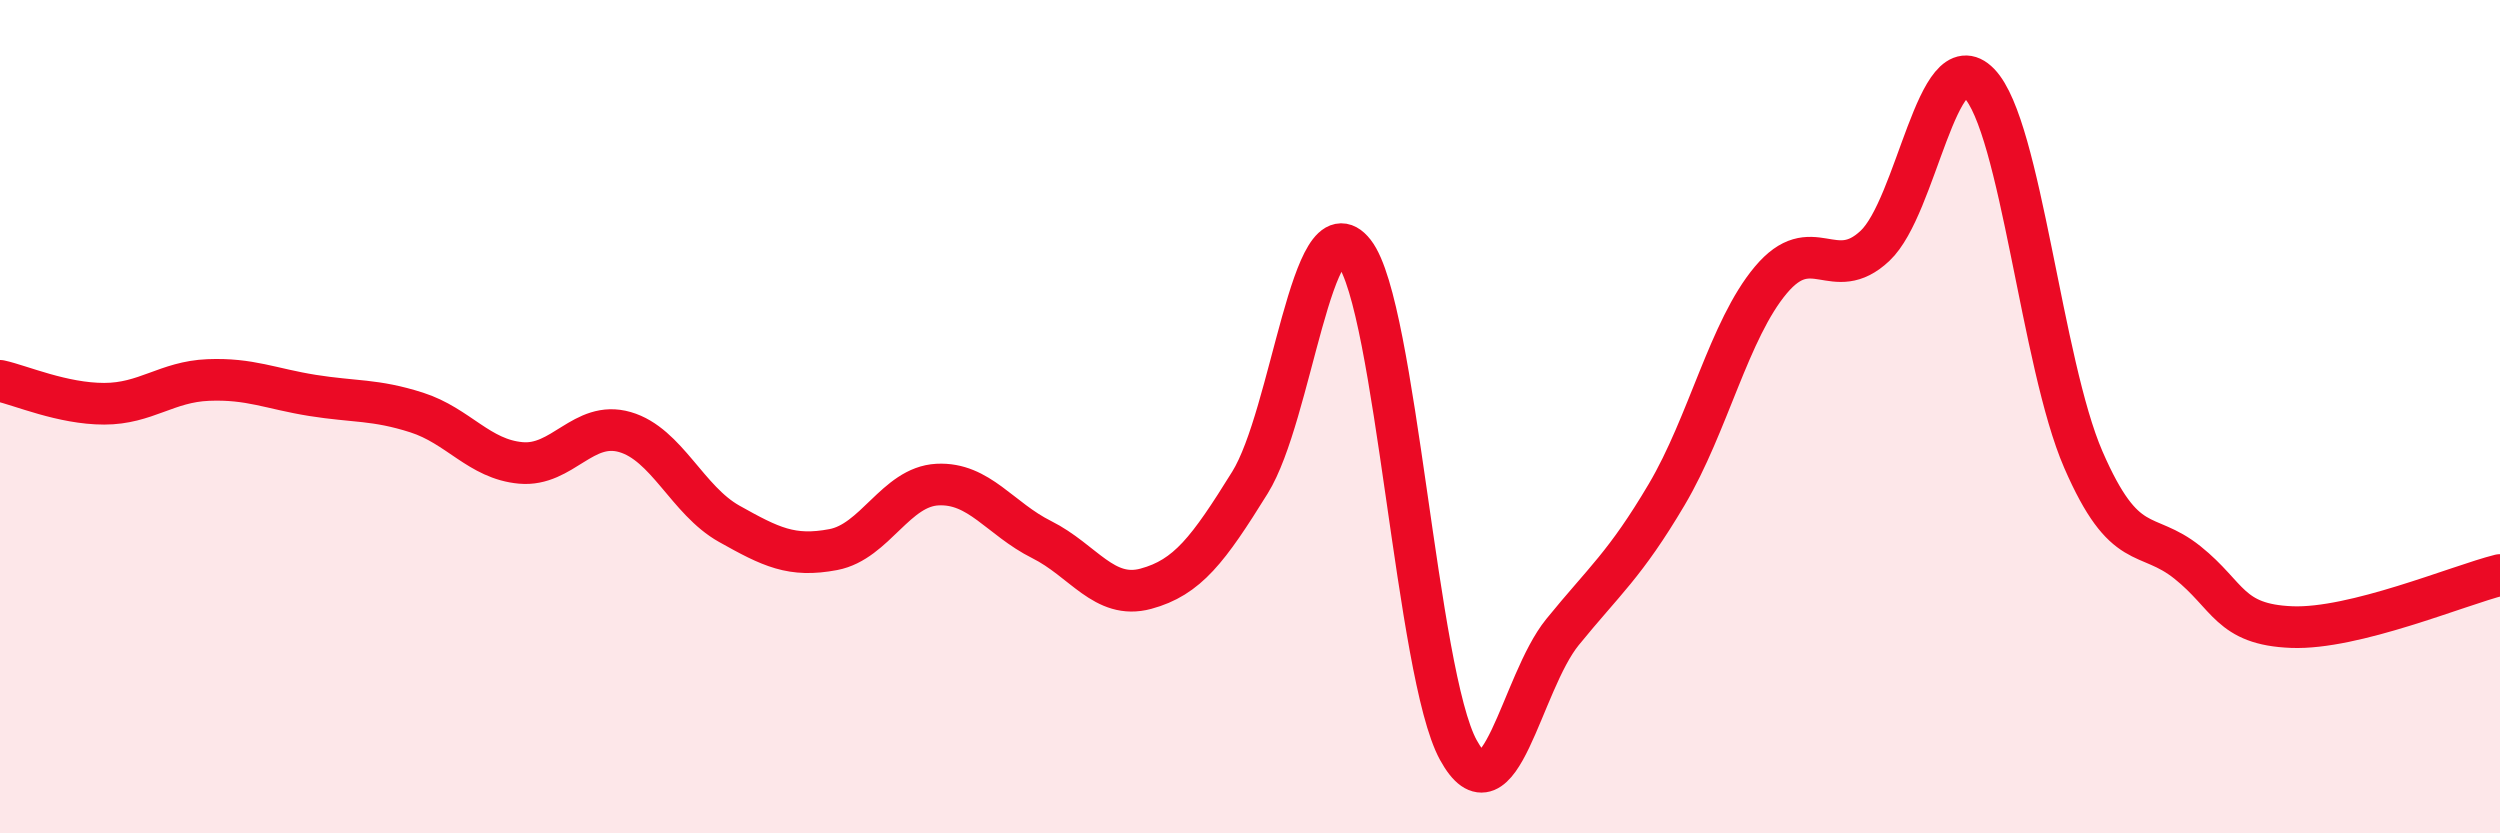
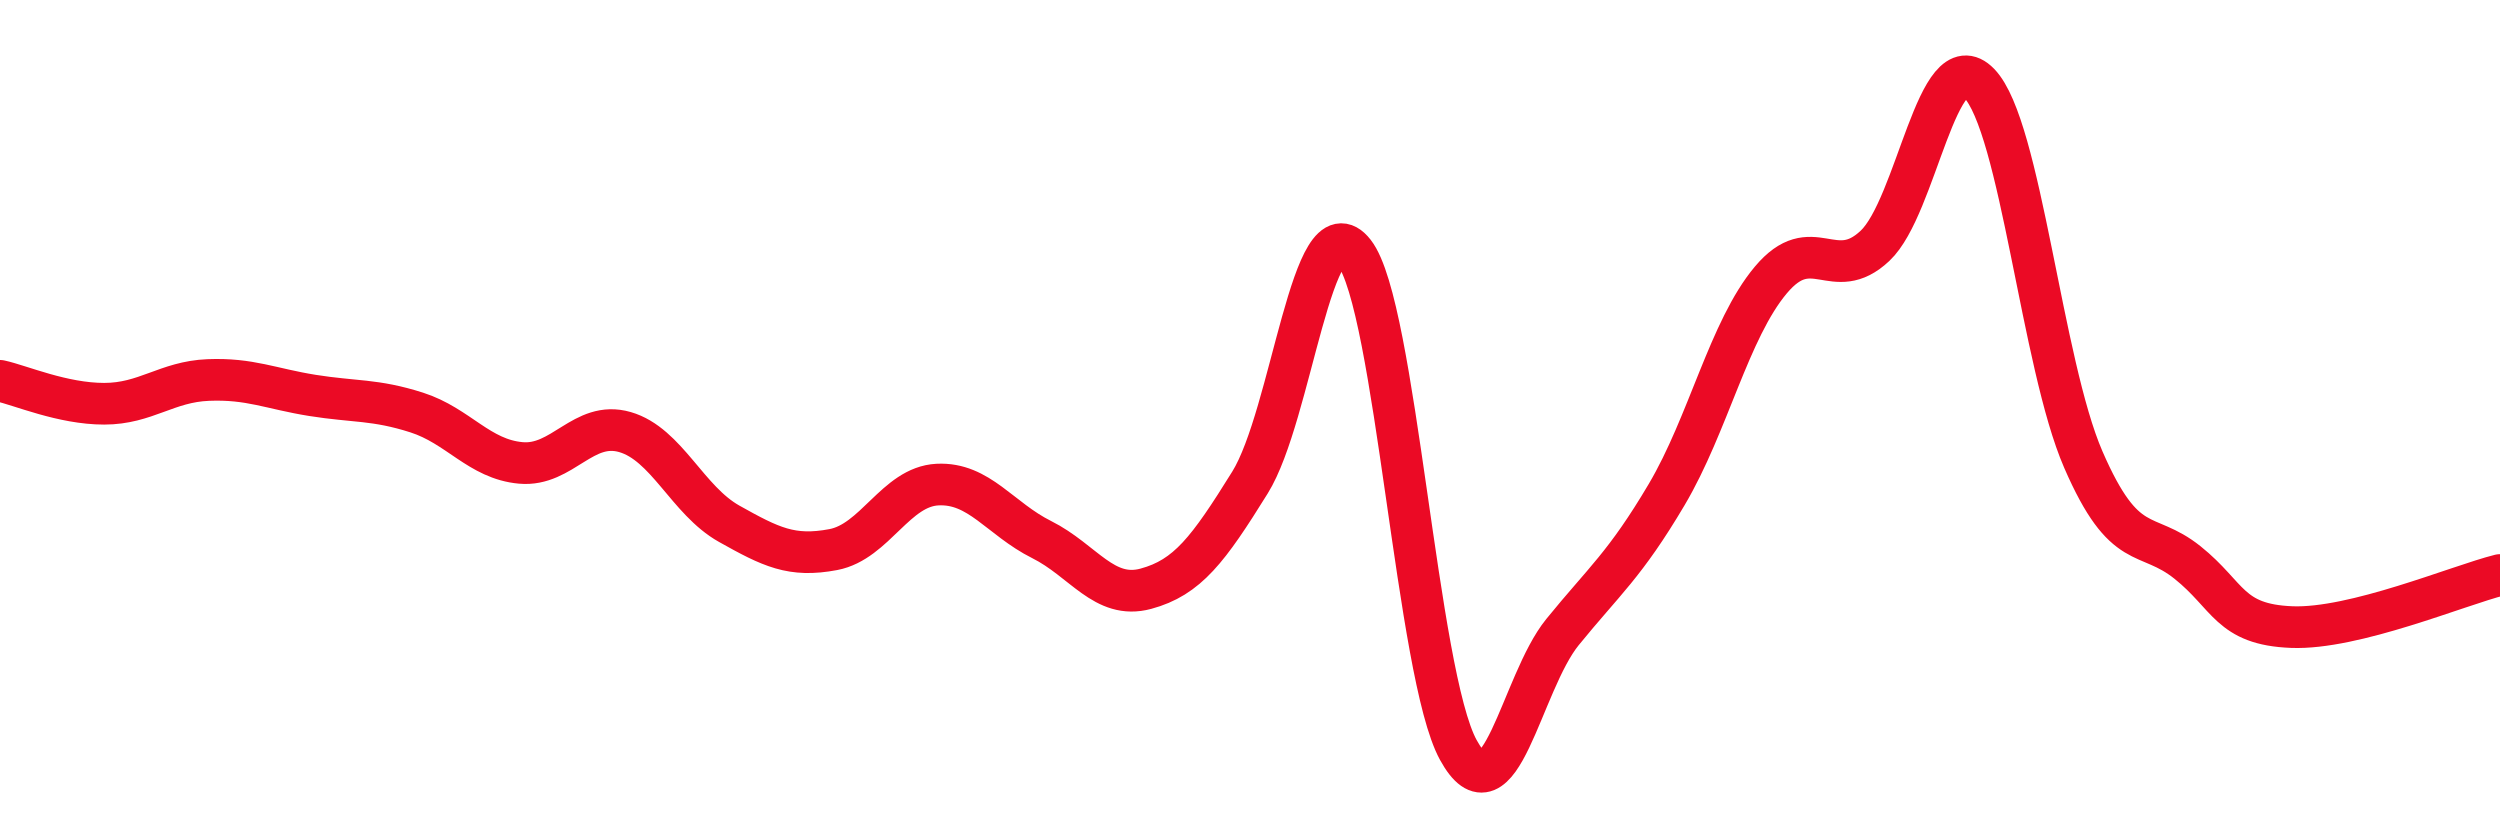
<svg xmlns="http://www.w3.org/2000/svg" width="60" height="20" viewBox="0 0 60 20">
-   <path d="M 0,9.14 C 0.5,9.25 1.5,9.69 2.5,9.69 C 3.5,9.69 4,9.16 5,9.12 C 6,9.08 6.5,9.33 7.5,9.49 C 8.5,9.65 9,9.58 10,9.9 C 11,10.22 11.5,11.02 12.5,11.11 C 13.5,11.2 14,10.08 15,10.37 C 16,10.66 16.5,12.01 17.5,12.57 C 18.5,13.13 19,13.38 20,13.19 C 21,13 21.5,11.68 22.5,11.63 C 23.5,11.58 24,12.45 25,12.95 C 26,13.45 26.5,14.4 27.5,14.13 C 28.5,13.86 29,13.19 30,11.58 C 31,9.97 31.5,4.78 32.5,6.06 C 33.5,7.34 34,16.18 35,18 C 36,19.82 36.5,16.4 37.5,15.17 C 38.5,13.94 39,13.56 40,11.87 C 41,10.18 41.5,7.91 42.5,6.72 C 43.5,5.53 44,6.84 45,5.9 C 46,4.96 46.5,0.97 47.5,2 C 48.5,3.03 49,8.73 50,11.03 C 51,13.33 51.5,12.7 52.5,13.5 C 53.5,14.3 53.5,14.99 55,15.05 C 56.5,15.11 59,14.05 60,13.8L60 20L0 20Z" fill="#EB0A25" opacity="0.1" stroke-linecap="round" stroke-linejoin="round" />
  <path d="M 0,9.14 C 0.5,9.25 1.5,9.69 2.5,9.69 C 3.5,9.69 4,9.16 5,9.12 C 6,9.08 6.5,9.33 7.5,9.49 C 8.5,9.65 9,9.58 10,9.9 C 11,10.22 11.5,11.02 12.5,11.11 C 13.5,11.2 14,10.08 15,10.37 C 16,10.66 16.5,12.01 17.5,12.57 C 18.5,13.13 19,13.38 20,13.19 C 21,13 21.5,11.68 22.5,11.63 C 23.5,11.58 24,12.45 25,12.95 C 26,13.45 26.5,14.4 27.5,14.13 C 28.5,13.86 29,13.19 30,11.58 C 31,9.97 31.5,4.78 32.5,6.06 C 33.5,7.34 34,16.18 35,18 C 36,19.82 36.5,16.4 37.5,15.17 C 38.5,13.94 39,13.56 40,11.87 C 41,10.18 41.5,7.91 42.5,6.72 C 43.5,5.53 44,6.84 45,5.9 C 46,4.96 46.5,0.97 47.5,2 C 48.5,3.03 49,8.73 50,11.03 C 51,13.33 51.5,12.7 52.5,13.5 C 53.5,14.3 53.5,14.99 55,15.05 C 56.5,15.11 59,14.05 60,13.8" stroke="#EB0A25" stroke-width="1" fill="none" stroke-linecap="round" stroke-linejoin="round" />
</svg>